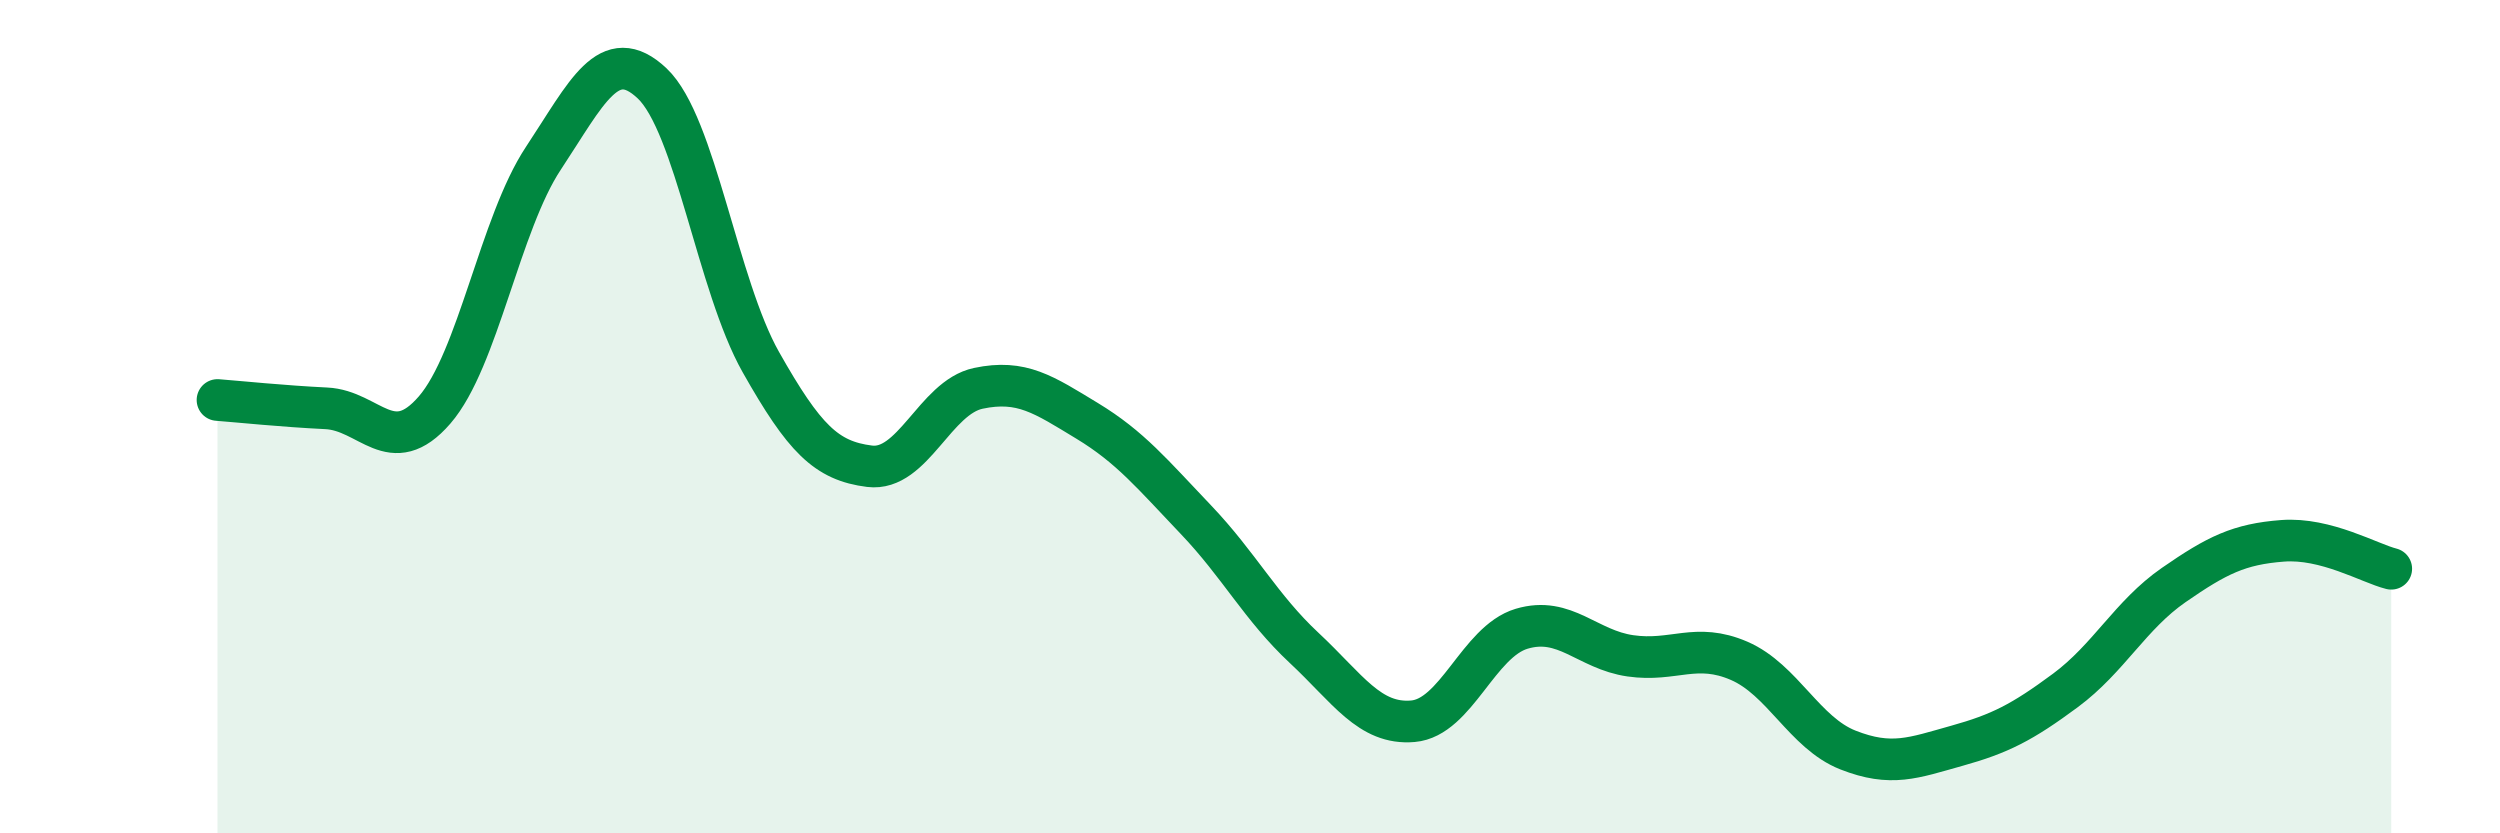
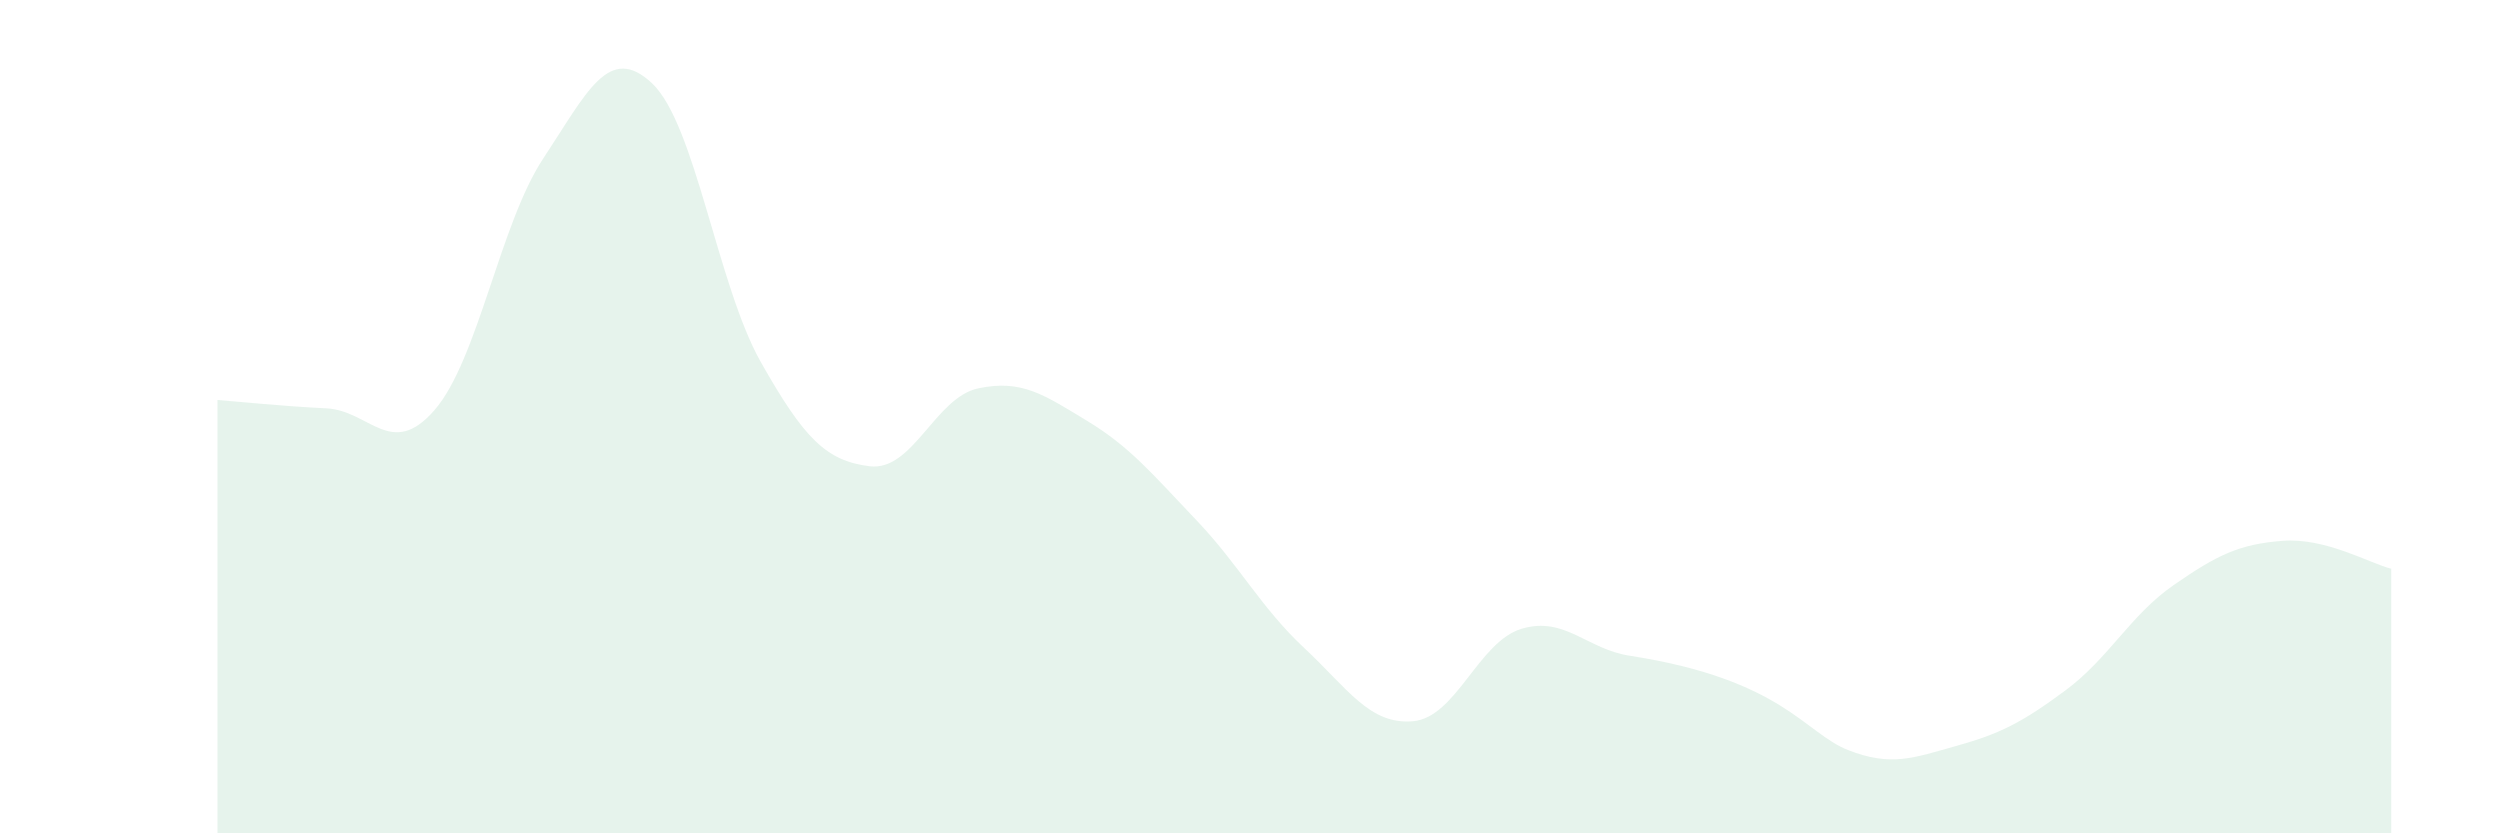
<svg xmlns="http://www.w3.org/2000/svg" width="60" height="20" viewBox="0 0 60 20">
-   <path d="M 5.22,9.6 C 5.74,9.64 6.79,9.75 7.83,9.8 C 8.87,9.85 9.39,11.04 10.43,9.84 C 11.47,8.64 12,5.37 13.04,3.8 C 14.08,2.23 14.61,1.02 15.65,2 C 16.69,2.98 17.22,6.85 18.26,8.69 C 19.3,10.53 19.83,11.06 20.87,11.19 C 21.91,11.32 22.44,9.54 23.48,9.32 C 24.52,9.1 25.05,9.47 26.09,10.1 C 27.13,10.73 27.66,11.38 28.7,12.47 C 29.74,13.56 30.26,14.58 31.3,15.55 C 32.34,16.52 32.87,17.4 33.91,17.31 C 34.95,17.22 35.48,15.4 36.52,15.09 C 37.56,14.78 38.09,15.59 39.13,15.74 C 40.17,15.89 40.7,15.41 41.74,15.86 C 42.78,16.31 43.31,17.59 44.35,18 C 45.39,18.41 45.92,18.19 46.96,17.9 C 48,17.61 48.53,17.34 49.57,16.57 C 50.61,15.8 51.13,14.76 52.17,14.04 C 53.21,13.32 53.74,13.06 54.78,12.98 C 55.82,12.9 56.87,13.52 57.39,13.65L57.39 20L5.22 20Z" fill="#008740" opacity="0.1" stroke-linecap="round" stroke-linejoin="round" />
-   <path d="M 5.22,9.6 C 5.74,9.64 6.79,9.75 7.83,9.8 C 8.87,9.85 9.39,11.04 10.43,9.84 C 11.47,8.64 12,5.37 13.04,3.8 C 14.08,2.23 14.61,1.02 15.65,2 C 16.69,2.98 17.22,6.85 18.26,8.69 C 19.3,10.53 19.83,11.06 20.87,11.19 C 21.91,11.32 22.44,9.54 23.48,9.32 C 24.52,9.1 25.05,9.47 26.09,10.1 C 27.13,10.73 27.66,11.38 28.7,12.47 C 29.74,13.56 30.26,14.58 31.3,15.55 C 32.34,16.52 32.87,17.4 33.91,17.31 C 34.95,17.22 35.48,15.4 36.52,15.09 C 37.56,14.78 38.09,15.59 39.13,15.74 C 40.17,15.89 40.7,15.41 41.74,15.86 C 42.78,16.31 43.31,17.59 44.35,18 C 45.39,18.41 45.92,18.19 46.96,17.9 C 48,17.61 48.53,17.34 49.57,16.57 C 50.61,15.8 51.13,14.76 52.17,14.04 C 53.21,13.32 53.74,13.06 54.78,12.98 C 55.82,12.9 56.87,13.52 57.39,13.65" stroke="#008740" stroke-width="1" fill="none" stroke-linecap="round" stroke-linejoin="round" />
+   <path d="M 5.22,9.6 C 5.74,9.64 6.79,9.75 7.83,9.8 C 8.87,9.85 9.39,11.04 10.43,9.84 C 11.47,8.64 12,5.37 13.04,3.8 C 14.08,2.23 14.61,1.02 15.65,2 C 16.69,2.98 17.22,6.85 18.26,8.69 C 19.3,10.53 19.83,11.06 20.87,11.19 C 21.91,11.32 22.44,9.54 23.48,9.32 C 24.52,9.1 25.05,9.47 26.09,10.1 C 27.13,10.73 27.66,11.38 28.7,12.47 C 29.74,13.56 30.26,14.58 31.3,15.55 C 32.34,16.52 32.87,17.4 33.91,17.31 C 34.95,17.22 35.48,15.4 36.52,15.09 C 37.56,14.78 38.09,15.59 39.13,15.74 C 42.78,16.31 43.31,17.59 44.35,18 C 45.39,18.41 45.92,18.19 46.96,17.9 C 48,17.61 48.53,17.34 49.57,16.57 C 50.61,15.8 51.13,14.76 52.17,14.04 C 53.21,13.32 53.74,13.06 54.78,12.98 C 55.82,12.9 56.87,13.52 57.39,13.65L57.39 20L5.22 20Z" fill="#008740" opacity="0.1" stroke-linecap="round" stroke-linejoin="round" />
</svg>